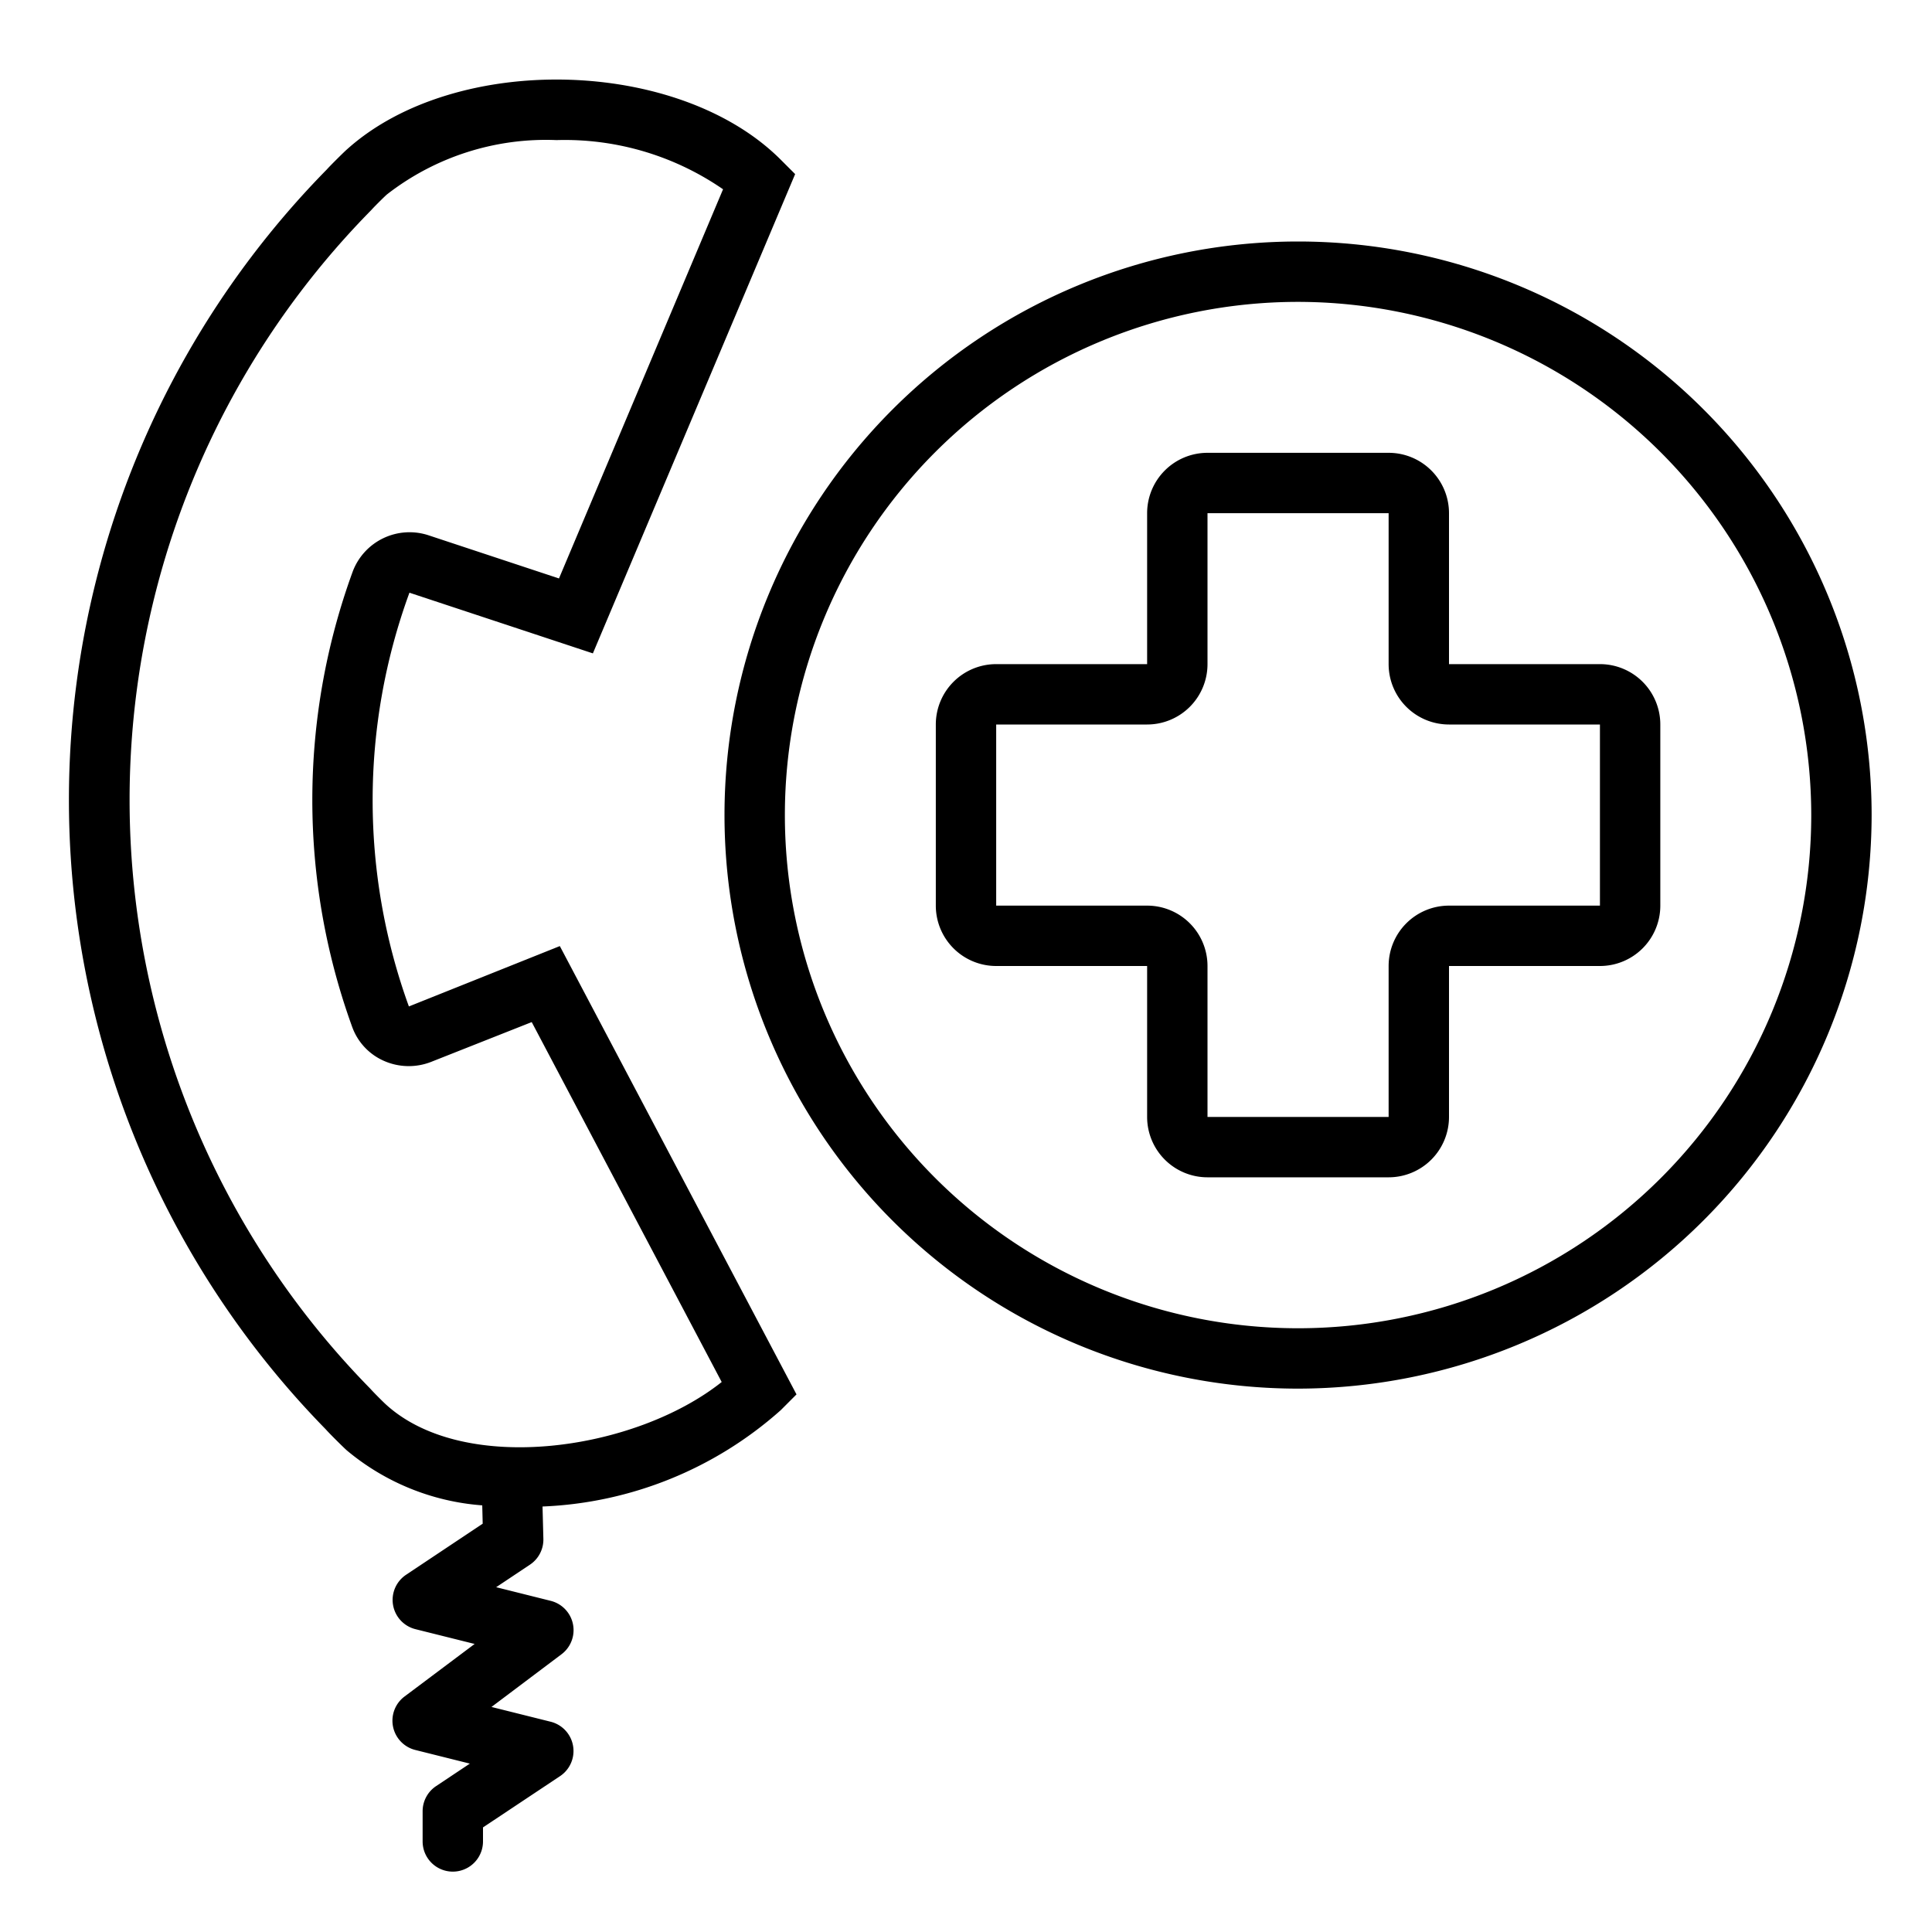
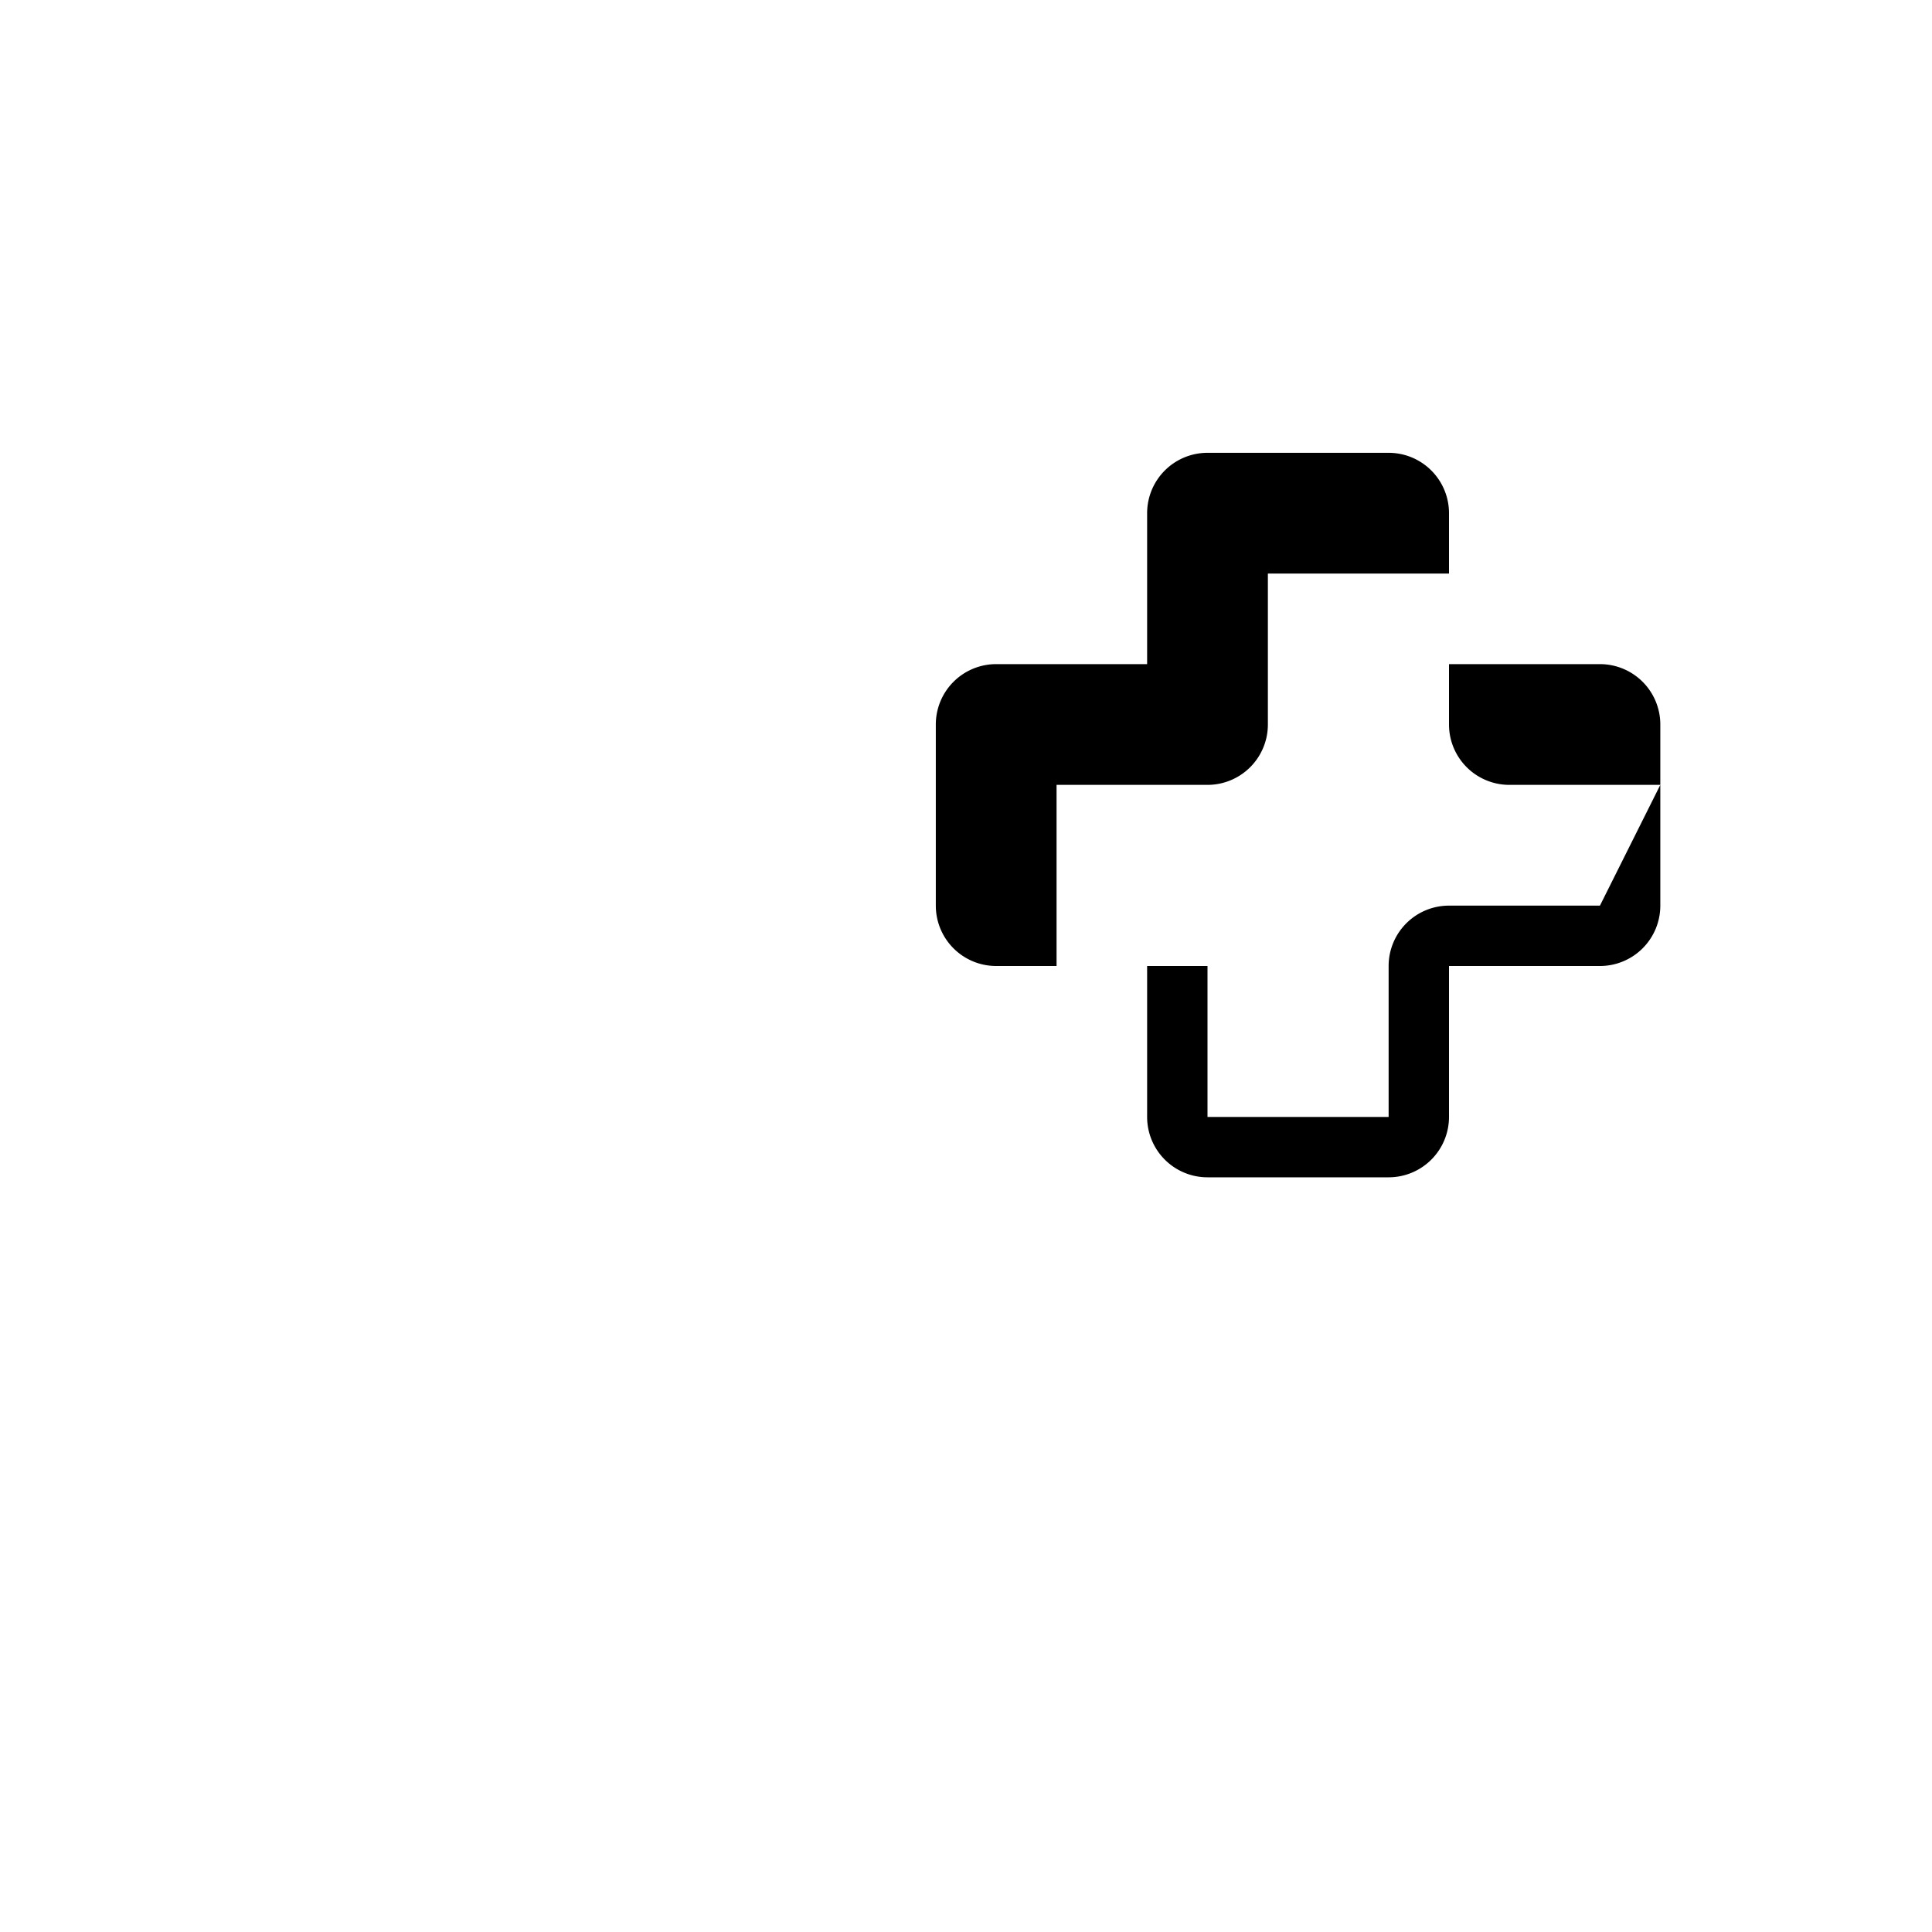
<svg xmlns="http://www.w3.org/2000/svg" viewBox="0 0 64 64">
-   <path d="m26.385 46.191-7.84-14.851-5 2a20.015 20.015 0 0 1 .018-13.706l6.077 2.01 6.7-15.877-.476-.476c-3.389-3.391-10.779-3.565-14.364-.348-.123.107-.6.584-.668.665a29.8 29.8 0 0 0 -.041 41.74c.108.125.586.6.7.7a7.9 7.9 0 0 0 4.484 1.819l.015.607-2.541 1.694a1 1 0 0 0 .312 1.8l1.962.49-2.323 1.742a1 1 0 0 0 .357 1.77l1.807.452-1.119.746a1 1 0 0 0 -.445.832v1a1 1 0 0 0 2 0v-.465l2.555-1.7a1 1 0 0 0 -.312-1.8l-1.962-.49 2.319-1.745a1 1 0 0 0 -.357-1.77l-1.807-.452 1.119-.746a1 1 0 0 0 .445-.857l-.028-1.07a12.619 12.619 0 0 0 7.892-3.192zm-13.574.358c-.089-.077-.432-.42-.548-.551a27.843 27.843 0 0 1 .037-39.04c.075-.087.418-.43.518-.517a8.575 8.575 0 0 1 5.618-1.8 9.228 9.228 0 0 1 5.516 1.629l-5.435 12.892-4.325-1.431a2.012 2.012 0 0 0 -2.505 1.195 22.061 22.061 0 0 0 -.02 15.093 1.95 1.95 0 0 0 1.045 1.121 2.031 2.031 0 0 0 1.568.037l3.334-1.319 6.293 11.923c-2.866 2.276-8.497 3.098-11.096.768z" />
-   <path d="m43 46a19 19 0 1 1 19-19 19.021 19.021 0 0 1 -19 19zm0-36a17 17 0 1 0 17 17 17.019 17.019 0 0 0 -17-17z" />
-   <path d="m53 22h-5v-5a2 2 0 0 0 -2-2h-6a2 2 0 0 0 -2 2v5h-5a2 2 0 0 0 -2 2v6a2 2 0 0 0 2 2h5v5a2 2 0 0 0 2 2h6a2 2 0 0 0 2-2v-5h5a2 2 0 0 0 2-2v-6a2 2 0 0 0 -2-2zm0 8h-5a2 2 0 0 0 -2 2v5h-6v-5a2 2 0 0 0 -2-2h-5v-6h5a2 2 0 0 0 2-2v-5h6v5a2 2 0 0 0 2 2h5z" />
+   <path d="m53 22h-5v-5a2 2 0 0 0 -2-2h-6a2 2 0 0 0 -2 2v5h-5a2 2 0 0 0 -2 2v6a2 2 0 0 0 2 2h5v5a2 2 0 0 0 2 2h6a2 2 0 0 0 2-2v-5h5a2 2 0 0 0 2-2v-6a2 2 0 0 0 -2-2zm0 8h-5a2 2 0 0 0 -2 2v5h-6v-5h-5v-6h5a2 2 0 0 0 2-2v-5h6v5a2 2 0 0 0 2 2h5z" />
</svg>